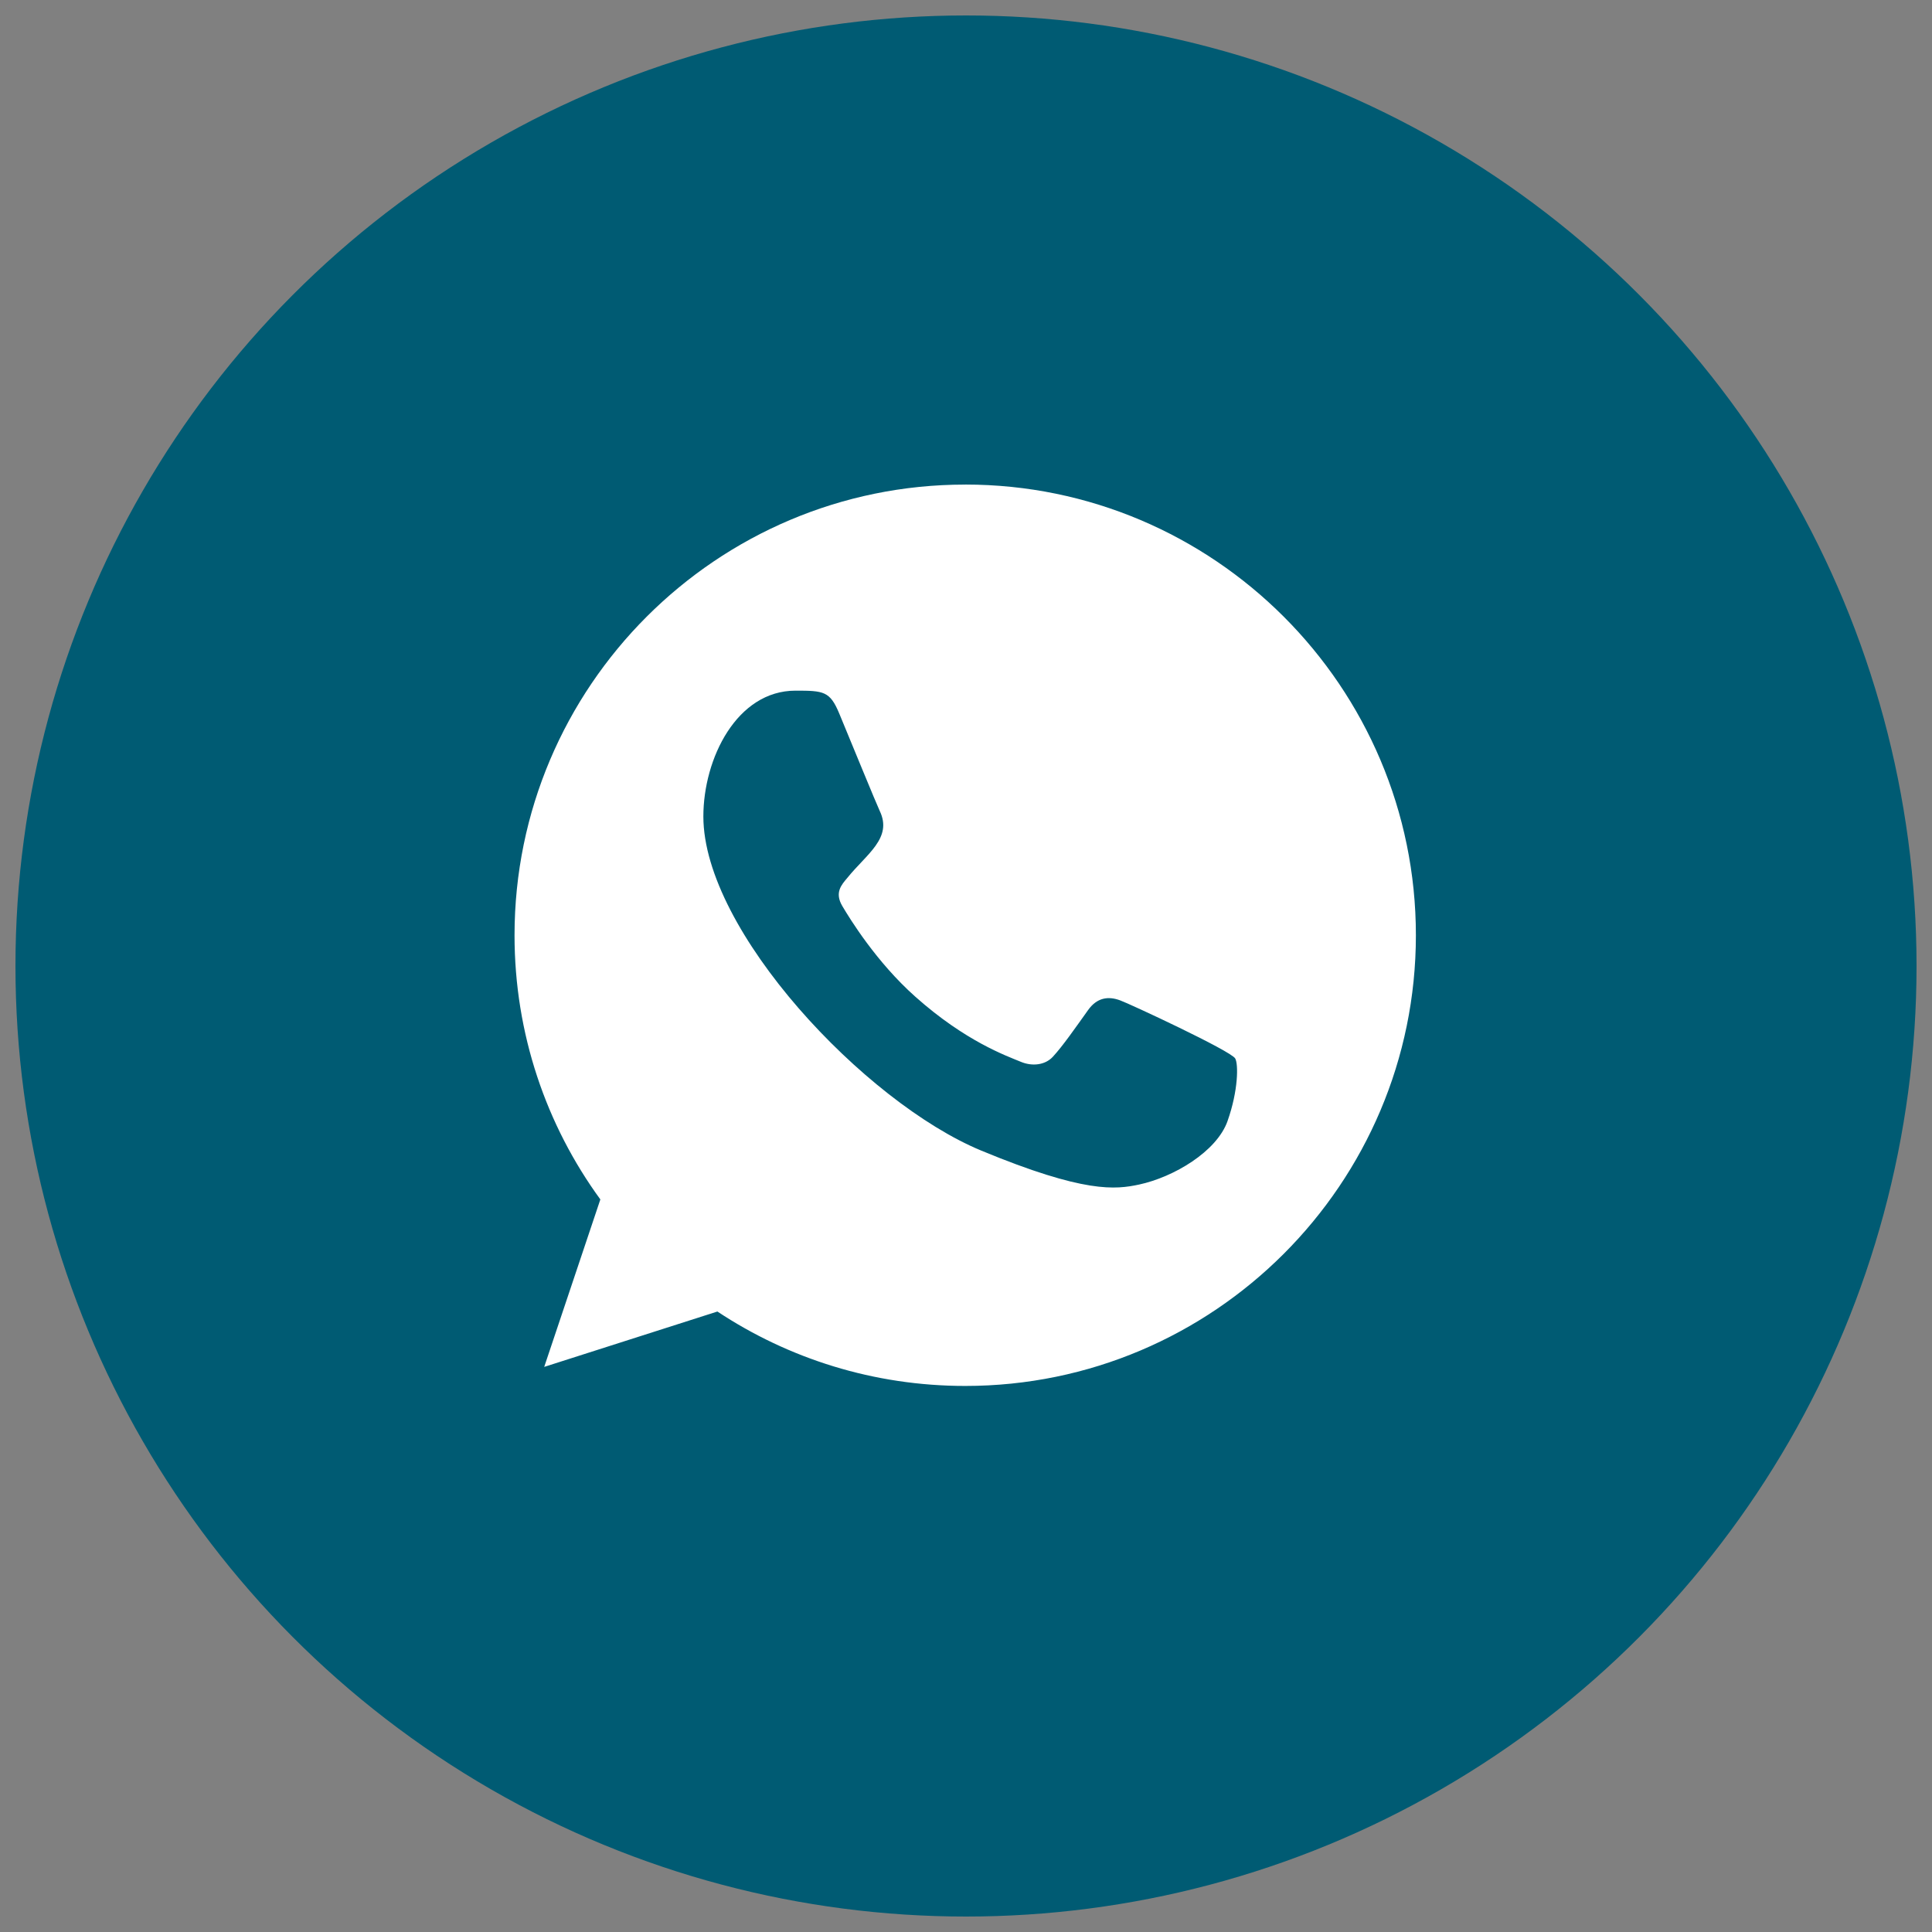
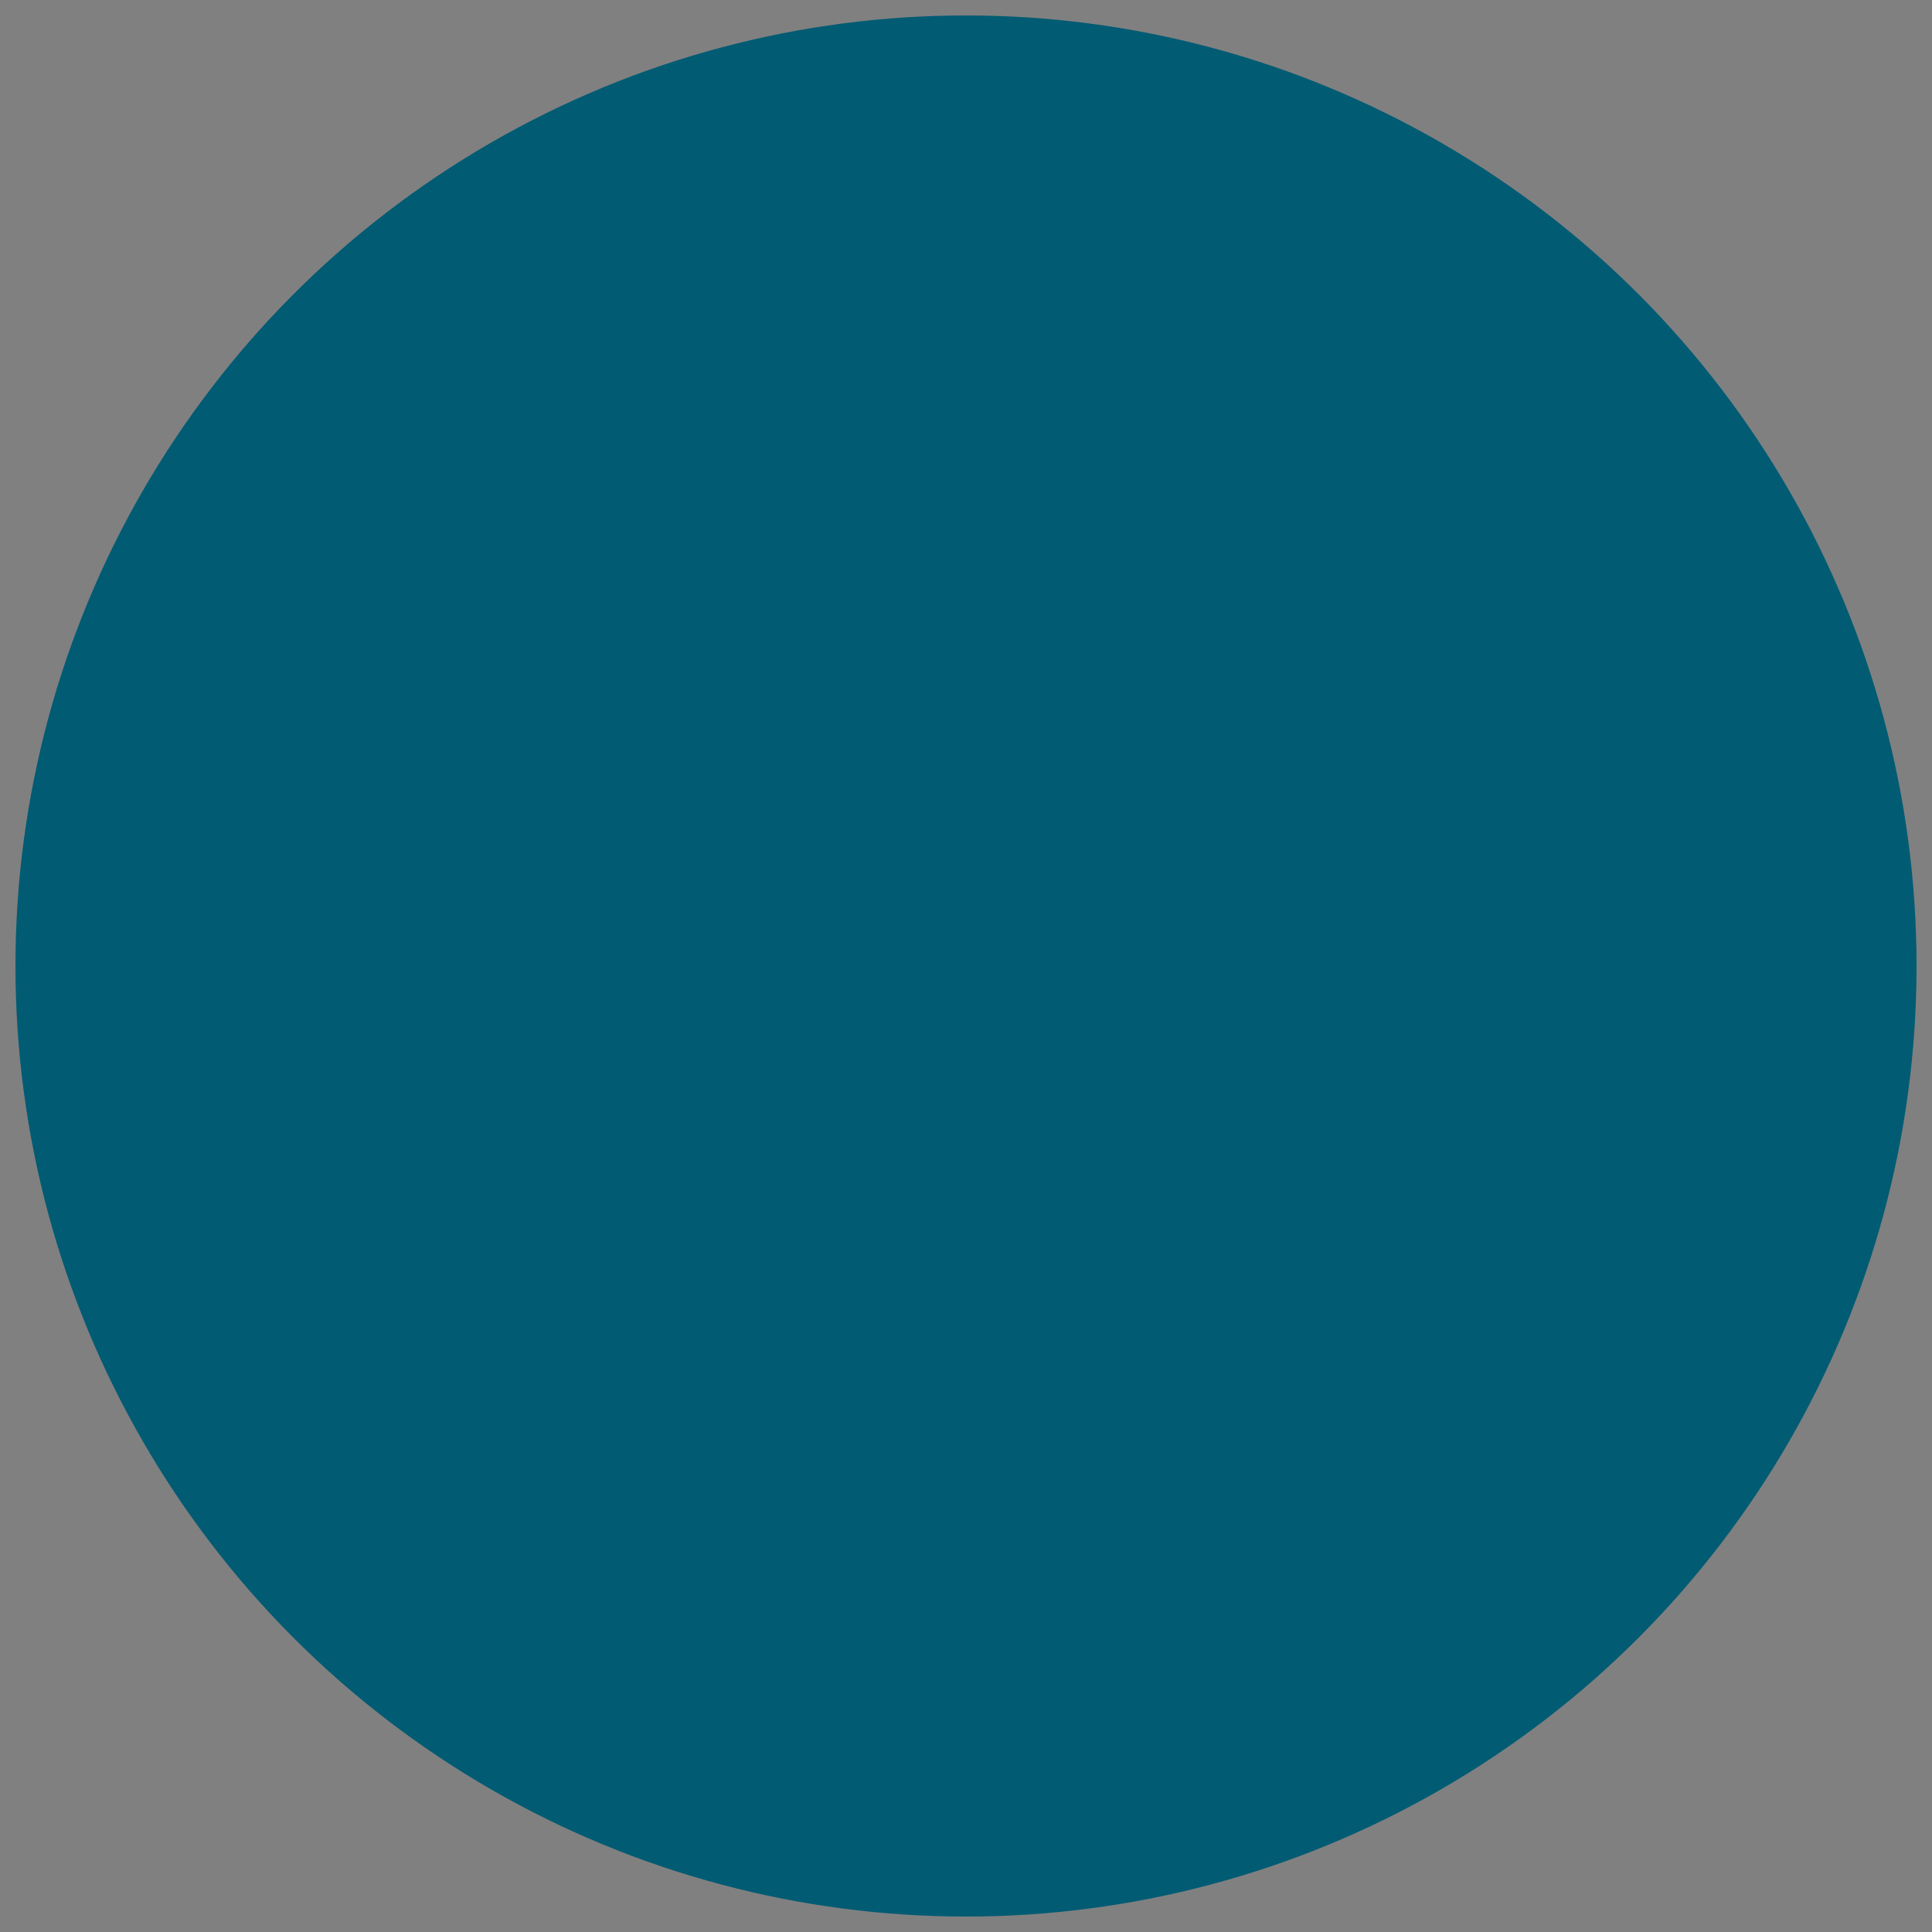
<svg xmlns="http://www.w3.org/2000/svg" xmlns:ns1="http://sodipodi.sourceforge.net/DTD/sodipodi-0.dtd" xmlns:ns2="http://www.inkscape.org/namespaces/inkscape" version="1.1" x="0px" y="0px" viewBox="0 0 50 50" style="enable-background:new 0 0 50 50;" xml:space="preserve" id="svg15" ns1:docname="whatsapp.svg" ns2:version="1.3.2 (1:1.3.2+202311252150+091e20ef0f)">
  <rect x="0" y="0" width="50" height="50" fill="#808080" stroke="none" />
  <defs id="defs15" />
  <ns1:namedview id="namedview15" pagecolor="#ffffff" bordercolor="#666666" borderopacity="1.0" ns2:showpageshadow="2" ns2:pageopacity="0.0" ns2:pagecheckerboard="0" ns2:deskcolor="#d1d1d1" ns2:zoom="10.873888" ns2:cx="30.715783" ns2:cy="42.946919" ns2:window-width="2274" ns2:window-height="1390" ns2:window-x="1164" ns2:window-y="0" ns2:window-maximized="0" ns2:current-layer="svg15" />
  <style type="text/css" id="style1">
	.st0{fill:#005B73;}
	.st1{fill:#FFFFFF;}
</style>
  <g id="color">
    <circle class="st0" cx="25" cy="25" r="24.6" id="circle1" />
  </g>
-   <path d="m 31.77,29.01 c -0.281,0.796 -1.398,1.454 -2.29,1.646 -0.61,0.129 -1.405,0.232 -4.086,-0.879 -3.01,-1.247 -7.191,-5.69 -7.191,-8.646 0,-1.505 0.868,-3.257 2.385,-3.257 0.73,0 0.891,0.014 1.131,0.59 0.281,0.679 0.967,2.352 1.049,2.524 0.337,0.703 -0.343,1.115 -0.836,1.728 -0.157,0.184 -0.336,0.384 -0.136,0.727 0.198,0.336 0.884,1.454 1.892,2.351 1.302,1.16 2.357,1.53 2.735,1.687 0.281,0.117 0.617,0.09 0.822,-0.129 0.26,-0.281 0.583,-0.748 0.912,-1.208 0.232,-0.329 0.527,-0.37 0.836,-0.253 0.209,0.072 2.862,1.304 2.974,1.502 0.083,0.144 0.083,0.823 -0.198,1.618 m -6.787,-16.47 h -0.006 v 0 c -6.43,0 -11.66,5.231 -11.66,11.664 0,2.55 0.822,4.917 2.221,6.836 l -1.453,4.334 4.482,-1.433 c 1.844,1.22 4.045,1.926 6.416,1.926 6.43,0 11.661,-5.232 11.661,-11.664 0,-6.432 -5.231,-11.664 -11.661,-11.664" id="whatsapp-[#128]" style="fill:#ffffff;fill-rule:evenodd;stroke:none;stroke-width:1.166" />
</svg>